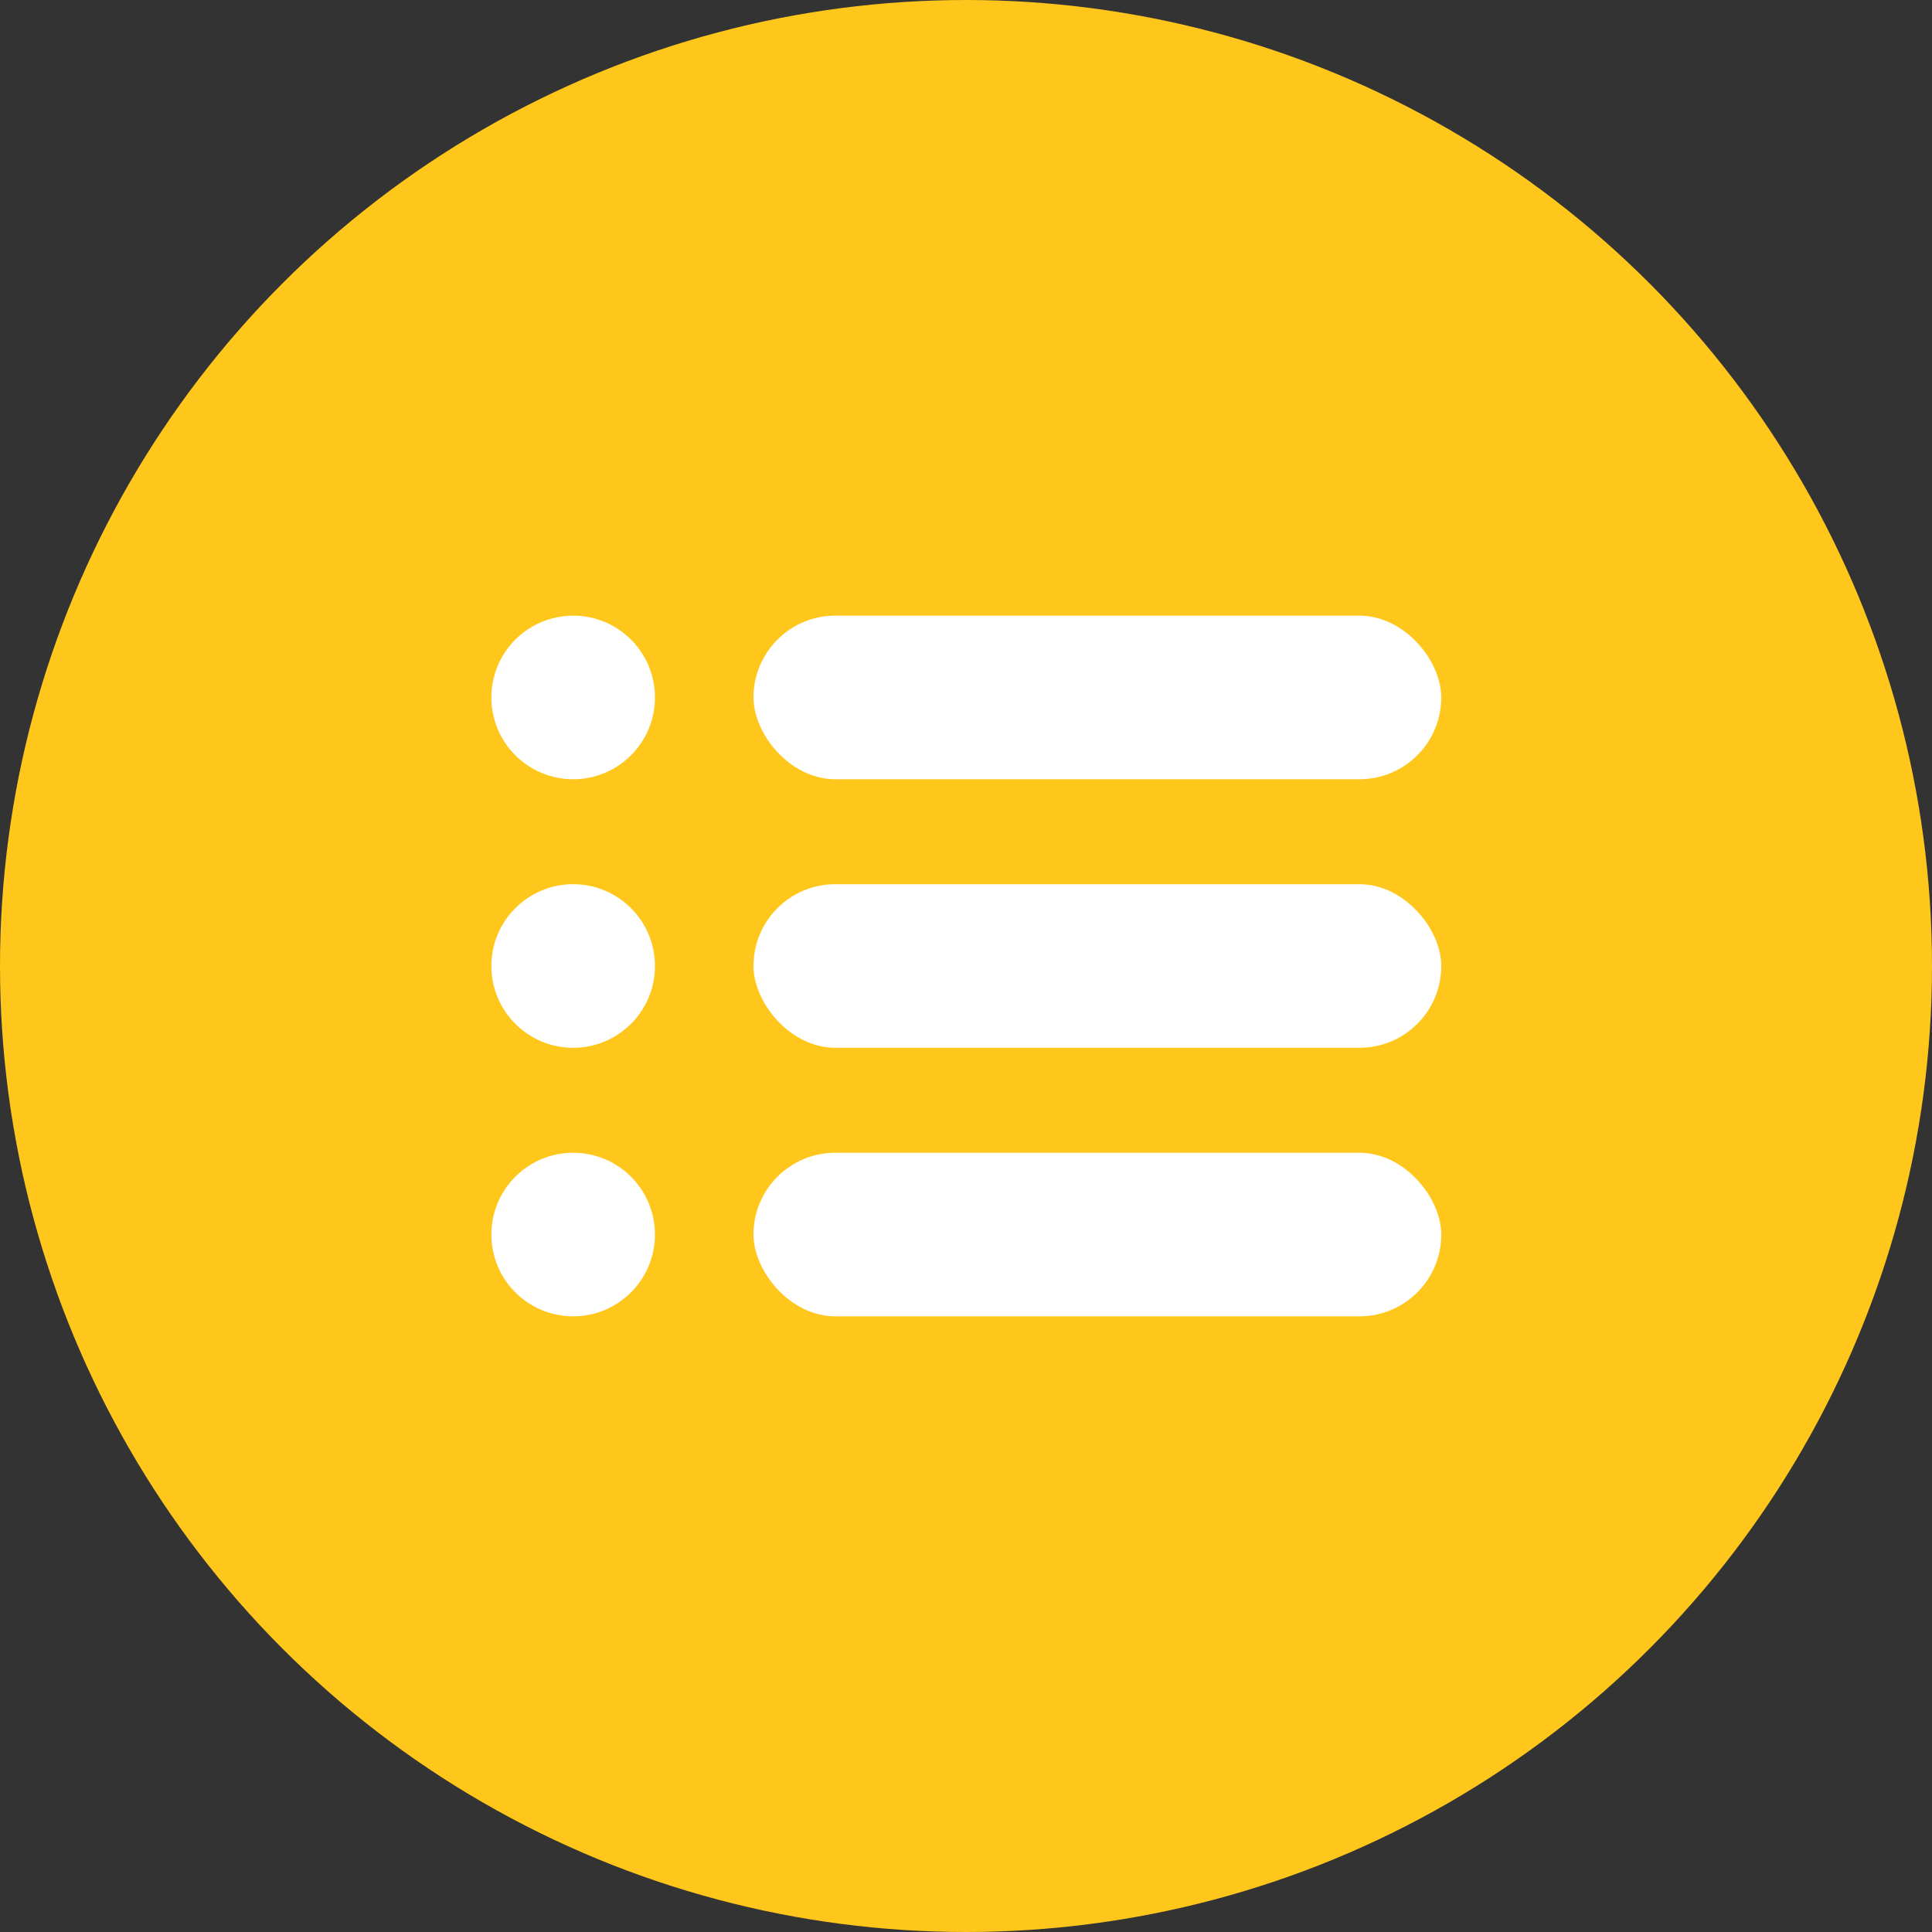
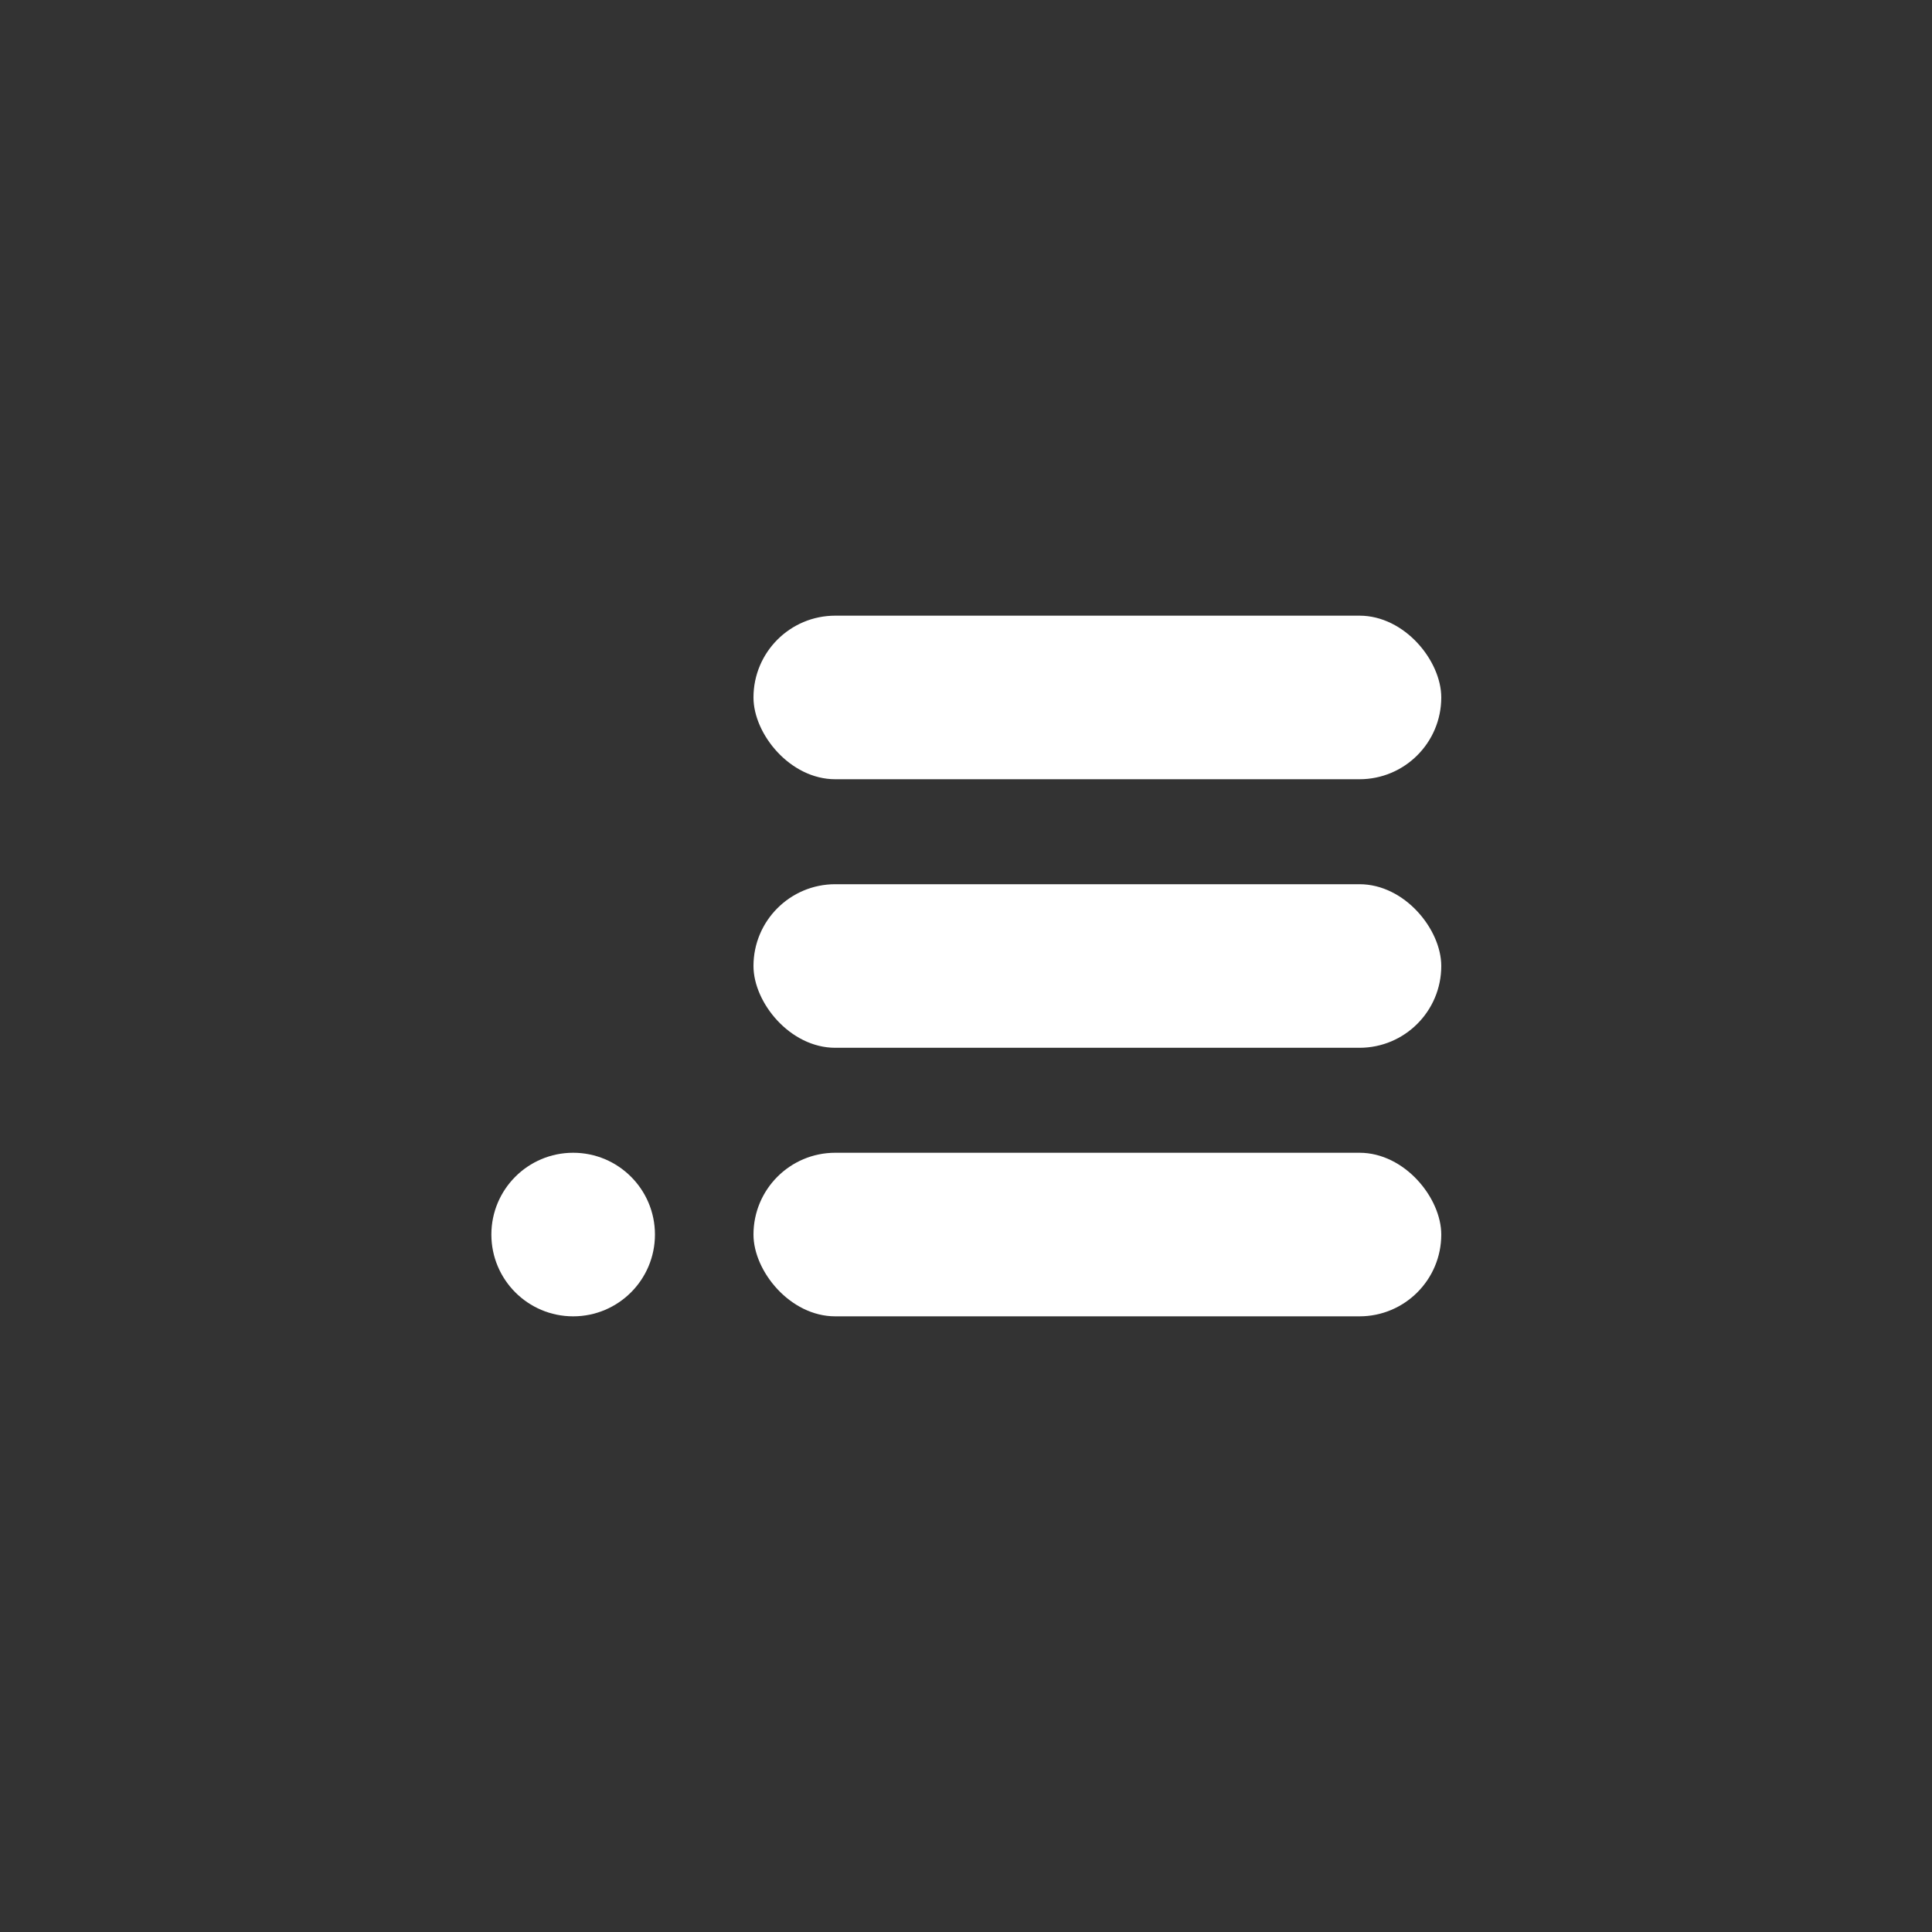
<svg xmlns="http://www.w3.org/2000/svg" id="_圖層_2" data-name="圖層_2" viewBox="0 0 30 30">
  <rect x="0" y="0" width="30" height="30" fill="#333333" stroke="none" />
  <defs>
    <style>
      .cls-1 {
        fill: #fff;
      }

      .cls-2 {
        fill: #ffc71b;
      }
    </style>
  </defs>
  <g id="Layer_1">
    <g>
-       <circle class="cls-2" cx="15" cy="15" r="15" />
      <g>
-         <circle class="cls-1" cx="8.9" cy="10.83" r="1.27" />
        <rect class="cls-1" x="11.7" y="9.56" width="10.68" height="2.54" rx="1.27" ry="1.27" />
-         <circle class="cls-1" cx="8.9" cy="15" r="1.27" />
        <rect class="cls-1" x="11.7" y="13.73" width="10.68" height="2.54" rx="1.27" ry="1.27" />
        <circle class="cls-1" cx="8.9" cy="19.17" r="1.27" />
        <rect class="cls-1" x="11.7" y="17.9" width="10.68" height="2.54" rx="1.27" ry="1.27" />
      </g>
    </g>
  </g>
</svg>